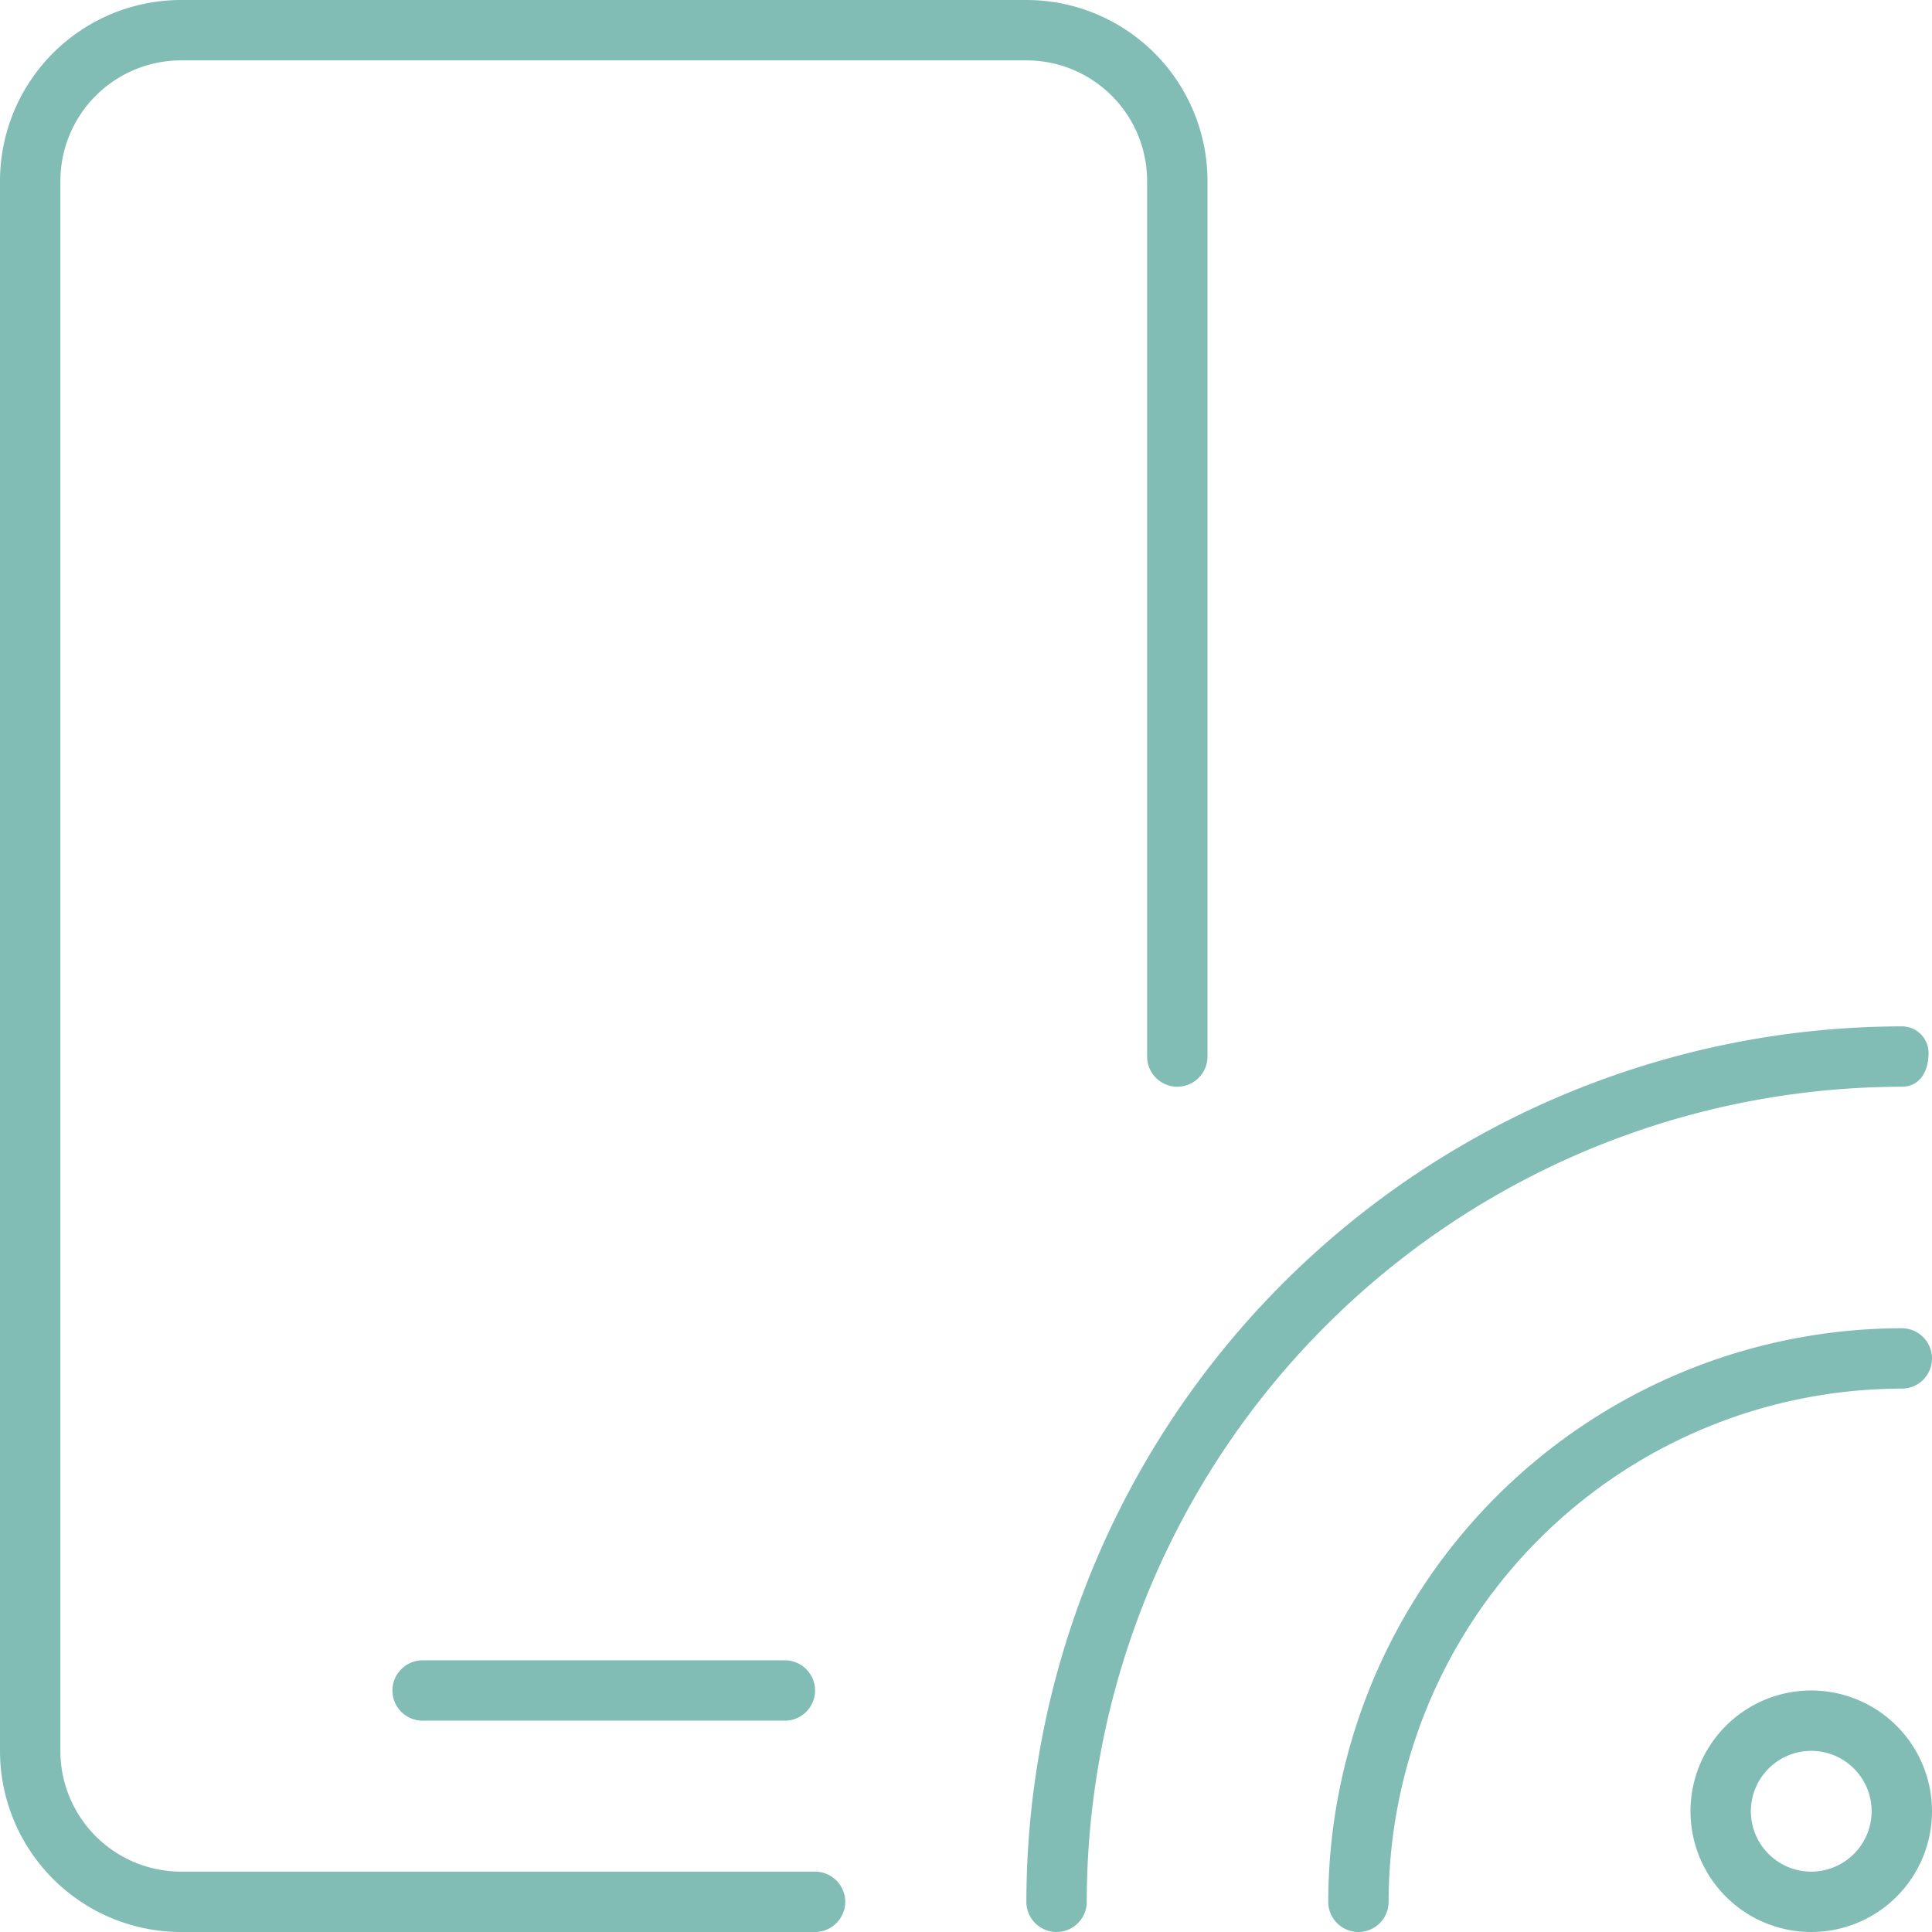
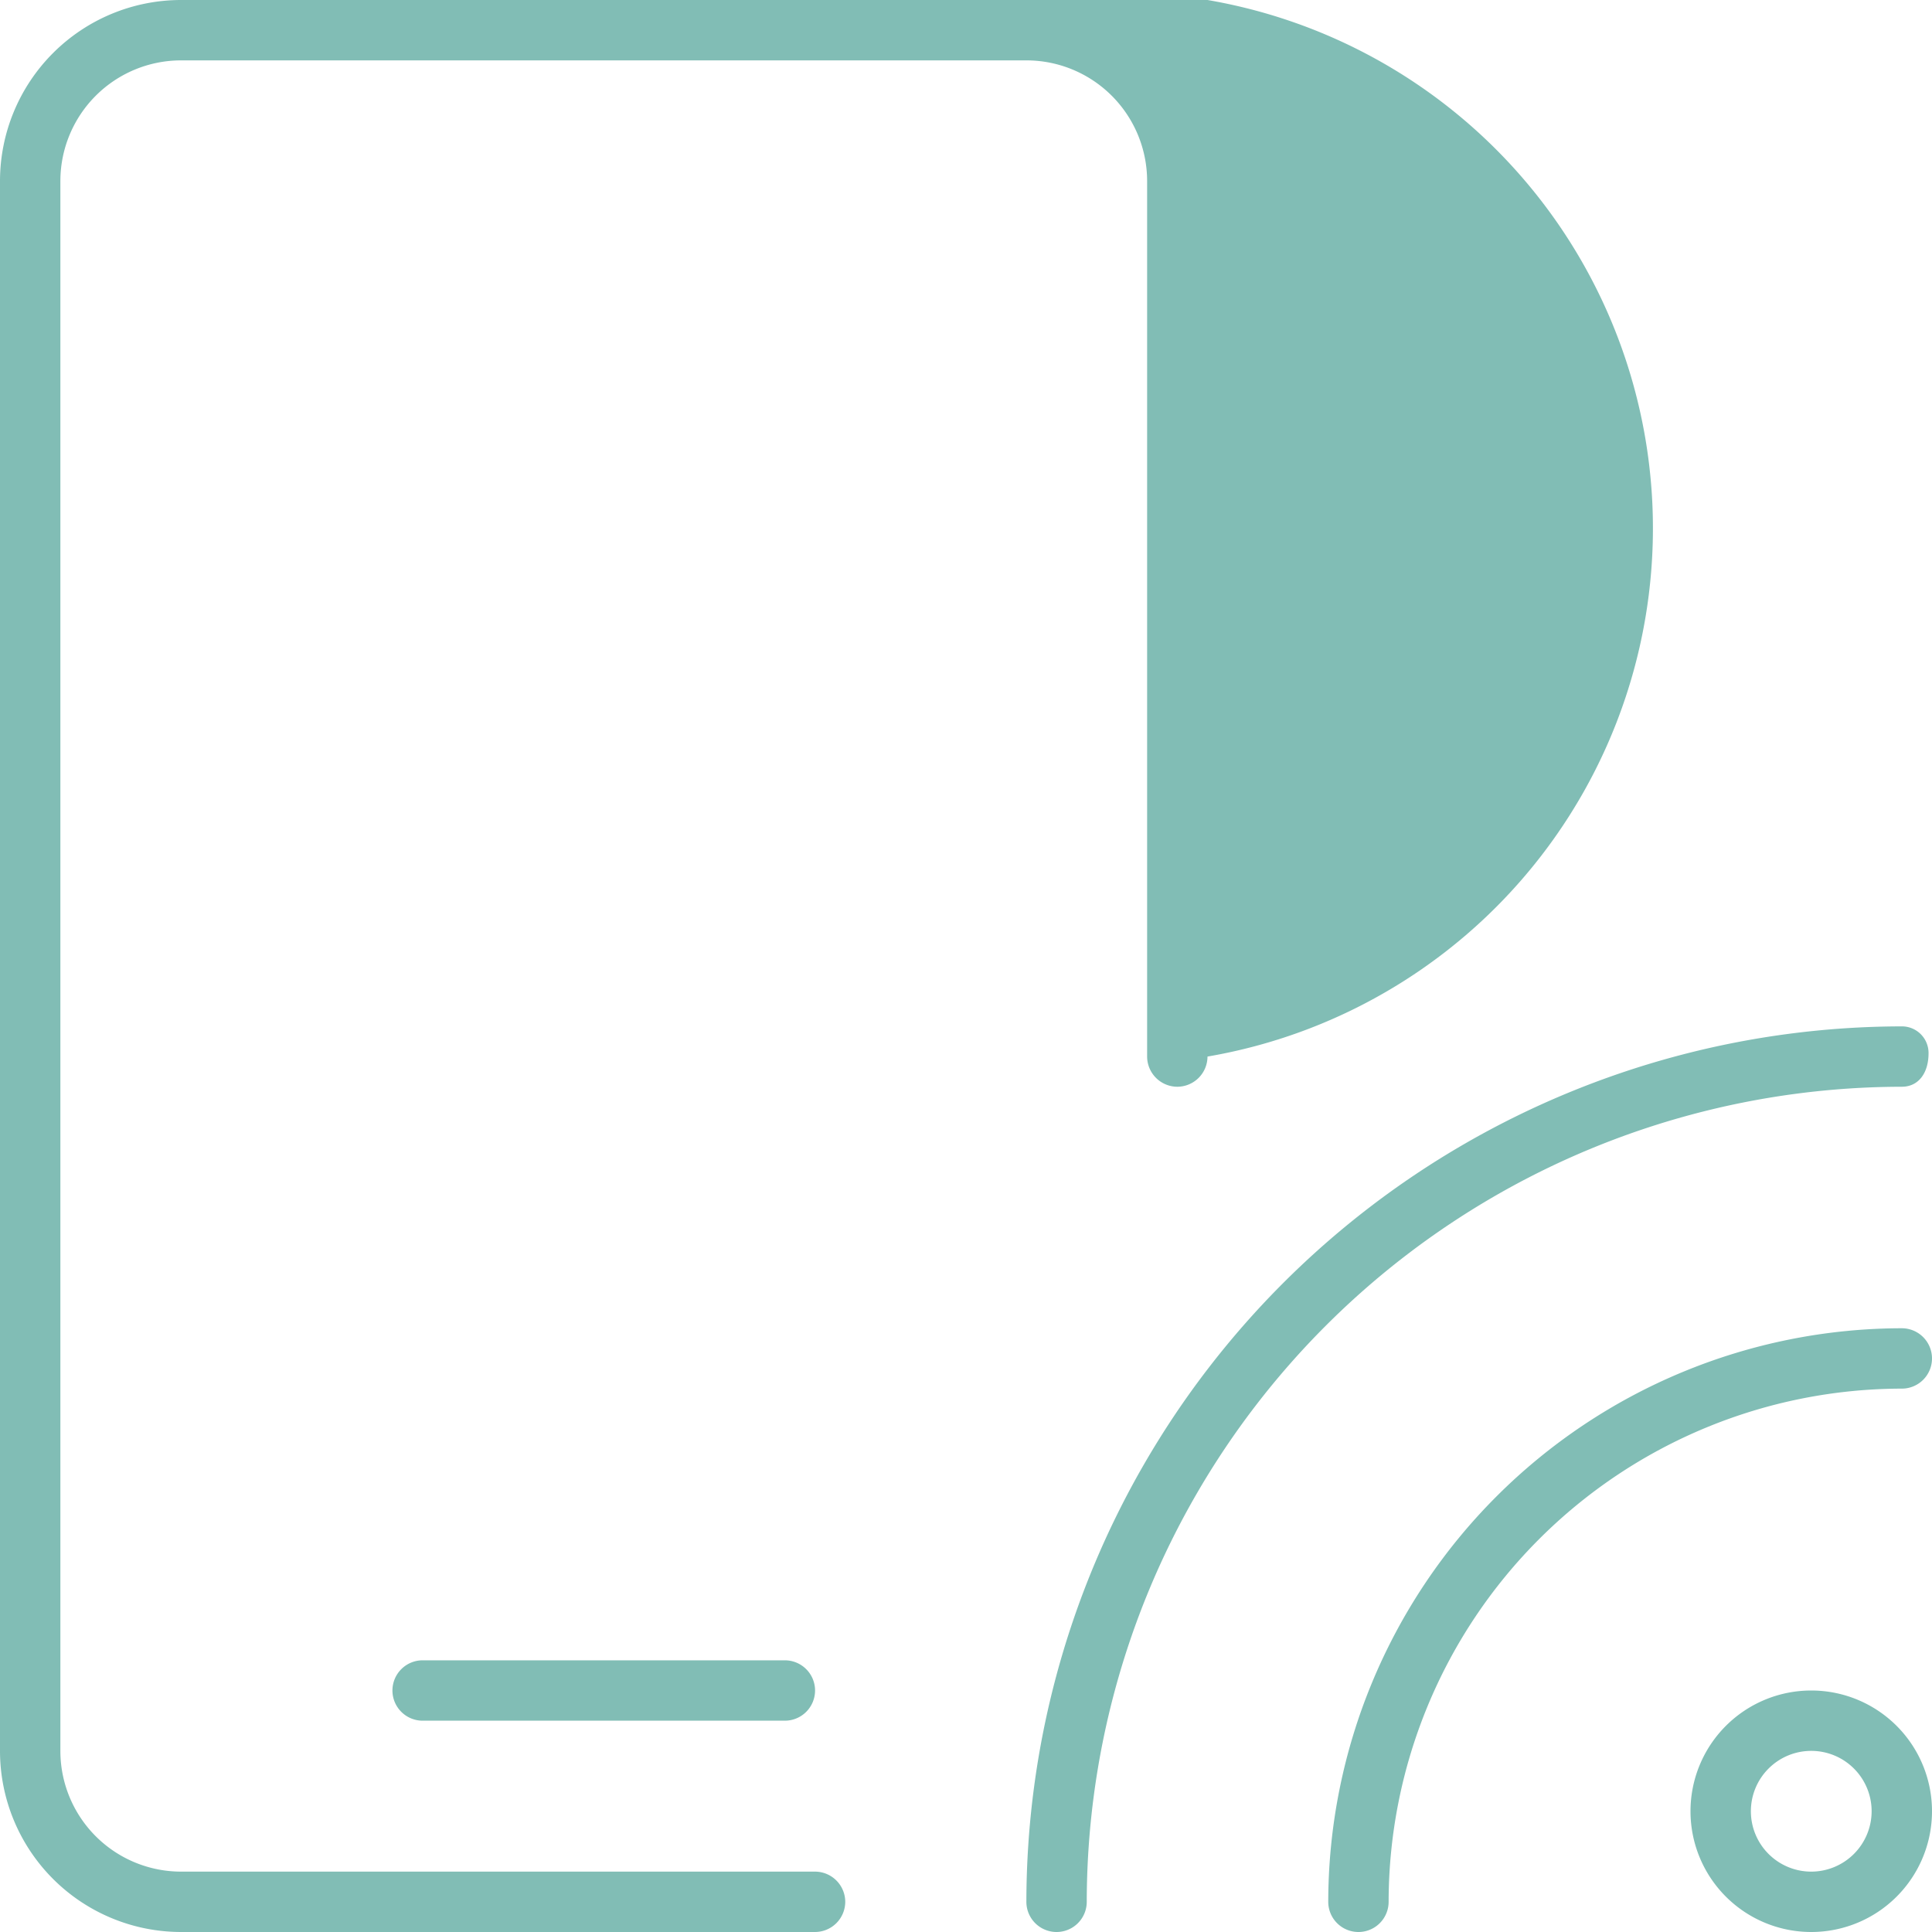
<svg xmlns="http://www.w3.org/2000/svg" width="56" height="56" viewBox="0 0 56 56">
-   <path id="Pfad_32032" data-name="Pfad 32032" d="M27.9-18.473a.772.772,0,0,0-.777-.777A25.407,25.407,0,0,0,1.75,6.125a.875.875,0,0,0,1.75,0A23.652,23.652,0,0,1,27.125-17.5C27.606-17.5,27.9-17.894,27.9-18.473ZM27.125-10.5A16.646,16.646,0,0,0,10.5,6.125a.875.875,0,0,0,1.75,0A14.893,14.893,0,0,1,27.125-8.75.874.874,0,0,0,28-9.625.876.876,0,0,0,27.125-10.5ZM24.5,0A3.5,3.5,0,1,0,28,3.5,3.5,3.5,0,0,0,24.5,0Zm0,5.25A1.75,1.75,0,1,1,26.25,3.5,1.752,1.752,0,0,1,24.5,5.25Zm-50.75-3.5v-45.5a3.5,3.5,0,0,1,3.5-3.5H1.75a3.5,3.5,0,0,1,3.5,3.5v25.375a.878.878,0,0,0,.875.875A.878.878,0,0,0,7-18.375V-43.75A5.251,5.251,0,0,0,1.75-49h-24.5A5.25,5.25,0,0,0-28-43.75V1.75A5.251,5.251,0,0,0-22.75,7H-4.375A.878.878,0,0,0-3.5,6.125a.878.878,0,0,0-.875-.875H-22.75A3.5,3.5,0,0,1-26.25,1.75Zm10.5-2.625A.876.876,0,0,0-16.625,0a.876.876,0,0,0,.875.875h10.5A.876.876,0,0,0-4.375,0,.876.876,0,0,0-5.25-.875Z" transform="translate(28 49)" fill="#81bdb5" />
+   <path id="Pfad_32032" data-name="Pfad 32032" d="M27.9-18.473a.772.772,0,0,0-.777-.777A25.407,25.407,0,0,0,1.75,6.125a.875.875,0,0,0,1.75,0A23.652,23.652,0,0,1,27.125-17.5C27.606-17.5,27.9-17.894,27.9-18.473ZM27.125-10.5A16.646,16.646,0,0,0,10.5,6.125a.875.875,0,0,0,1.75,0A14.893,14.893,0,0,1,27.125-8.75.874.874,0,0,0,28-9.625.876.876,0,0,0,27.125-10.5ZM24.5,0A3.5,3.5,0,1,0,28,3.5,3.5,3.5,0,0,0,24.5,0Zm0,5.25A1.75,1.75,0,1,1,26.25,3.5,1.752,1.752,0,0,1,24.5,5.25Zm-50.75-3.5v-45.5a3.5,3.5,0,0,1,3.5-3.5H1.75a3.5,3.5,0,0,1,3.5,3.5v25.375a.878.878,0,0,0,.875.875A.878.878,0,0,0,7-18.375A5.251,5.251,0,0,0,1.75-49h-24.5A5.25,5.25,0,0,0-28-43.75V1.75A5.251,5.251,0,0,0-22.75,7H-4.375A.878.878,0,0,0-3.5,6.125a.878.878,0,0,0-.875-.875H-22.75A3.5,3.5,0,0,1-26.25,1.75Zm10.5-2.625A.876.876,0,0,0-16.625,0a.876.876,0,0,0,.875.875h10.5A.876.876,0,0,0-4.375,0,.876.876,0,0,0-5.25-.875Z" transform="translate(28 49)" fill="#81bdb5" />
</svg>